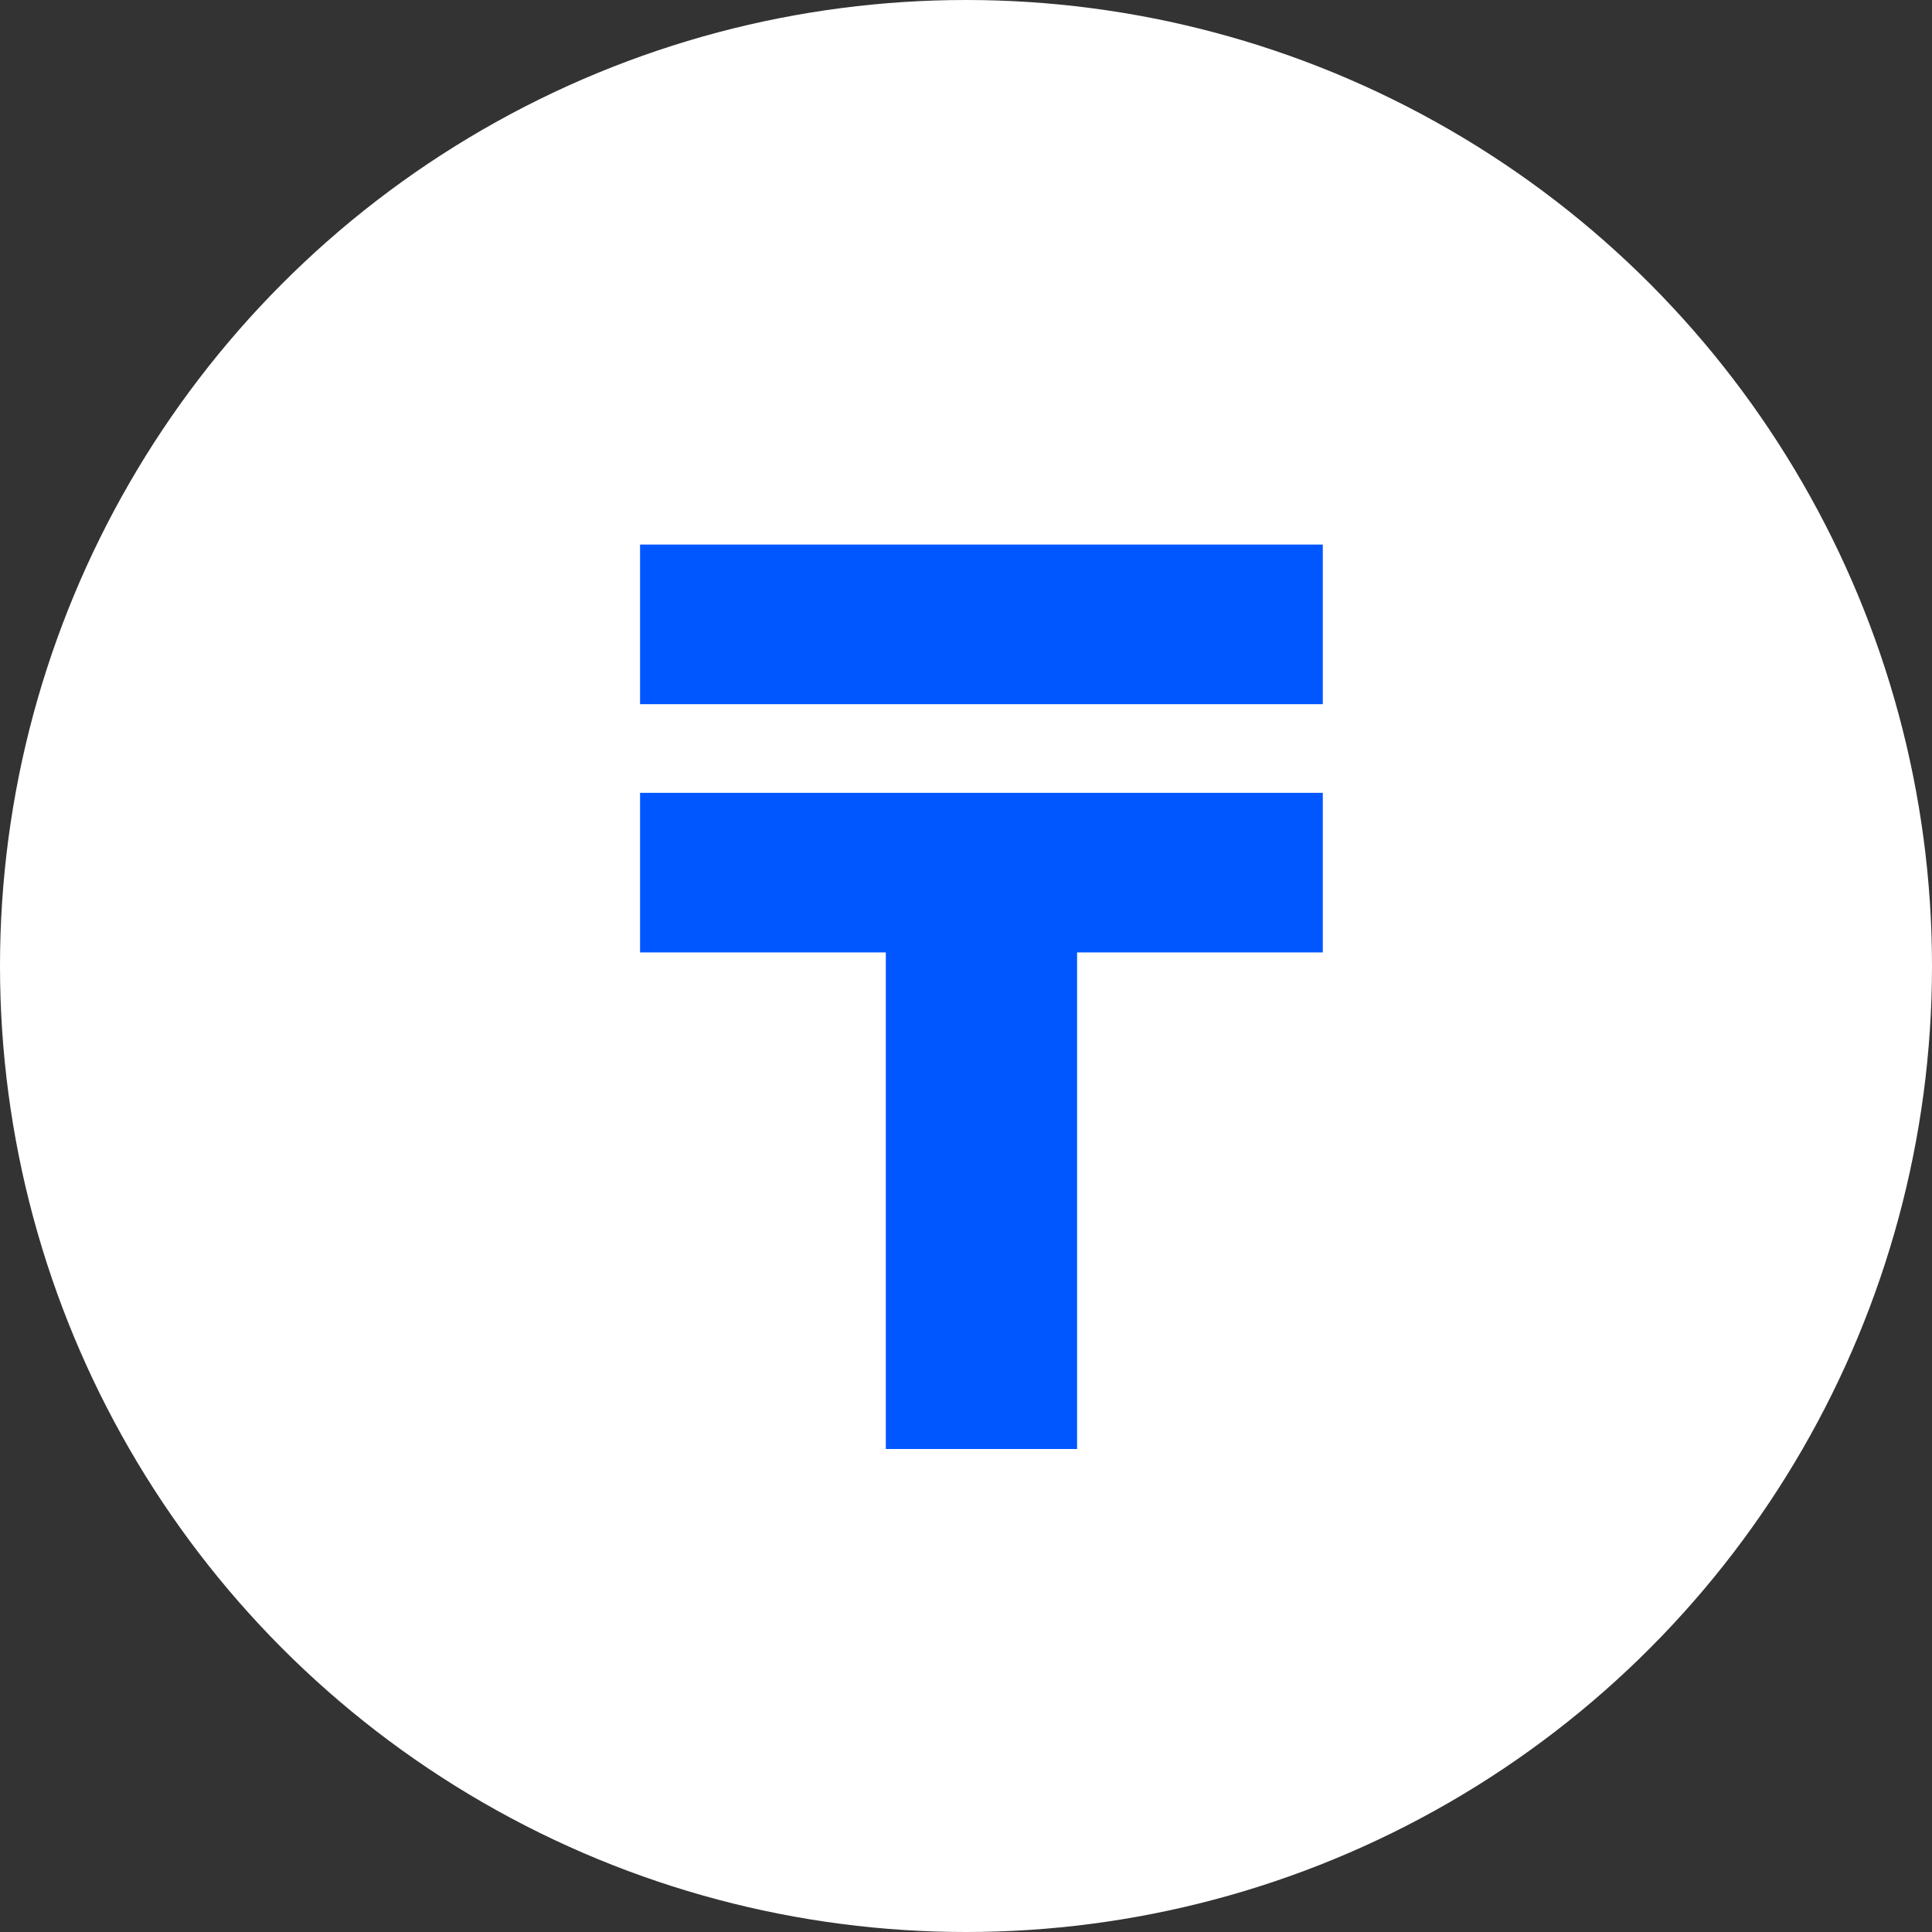
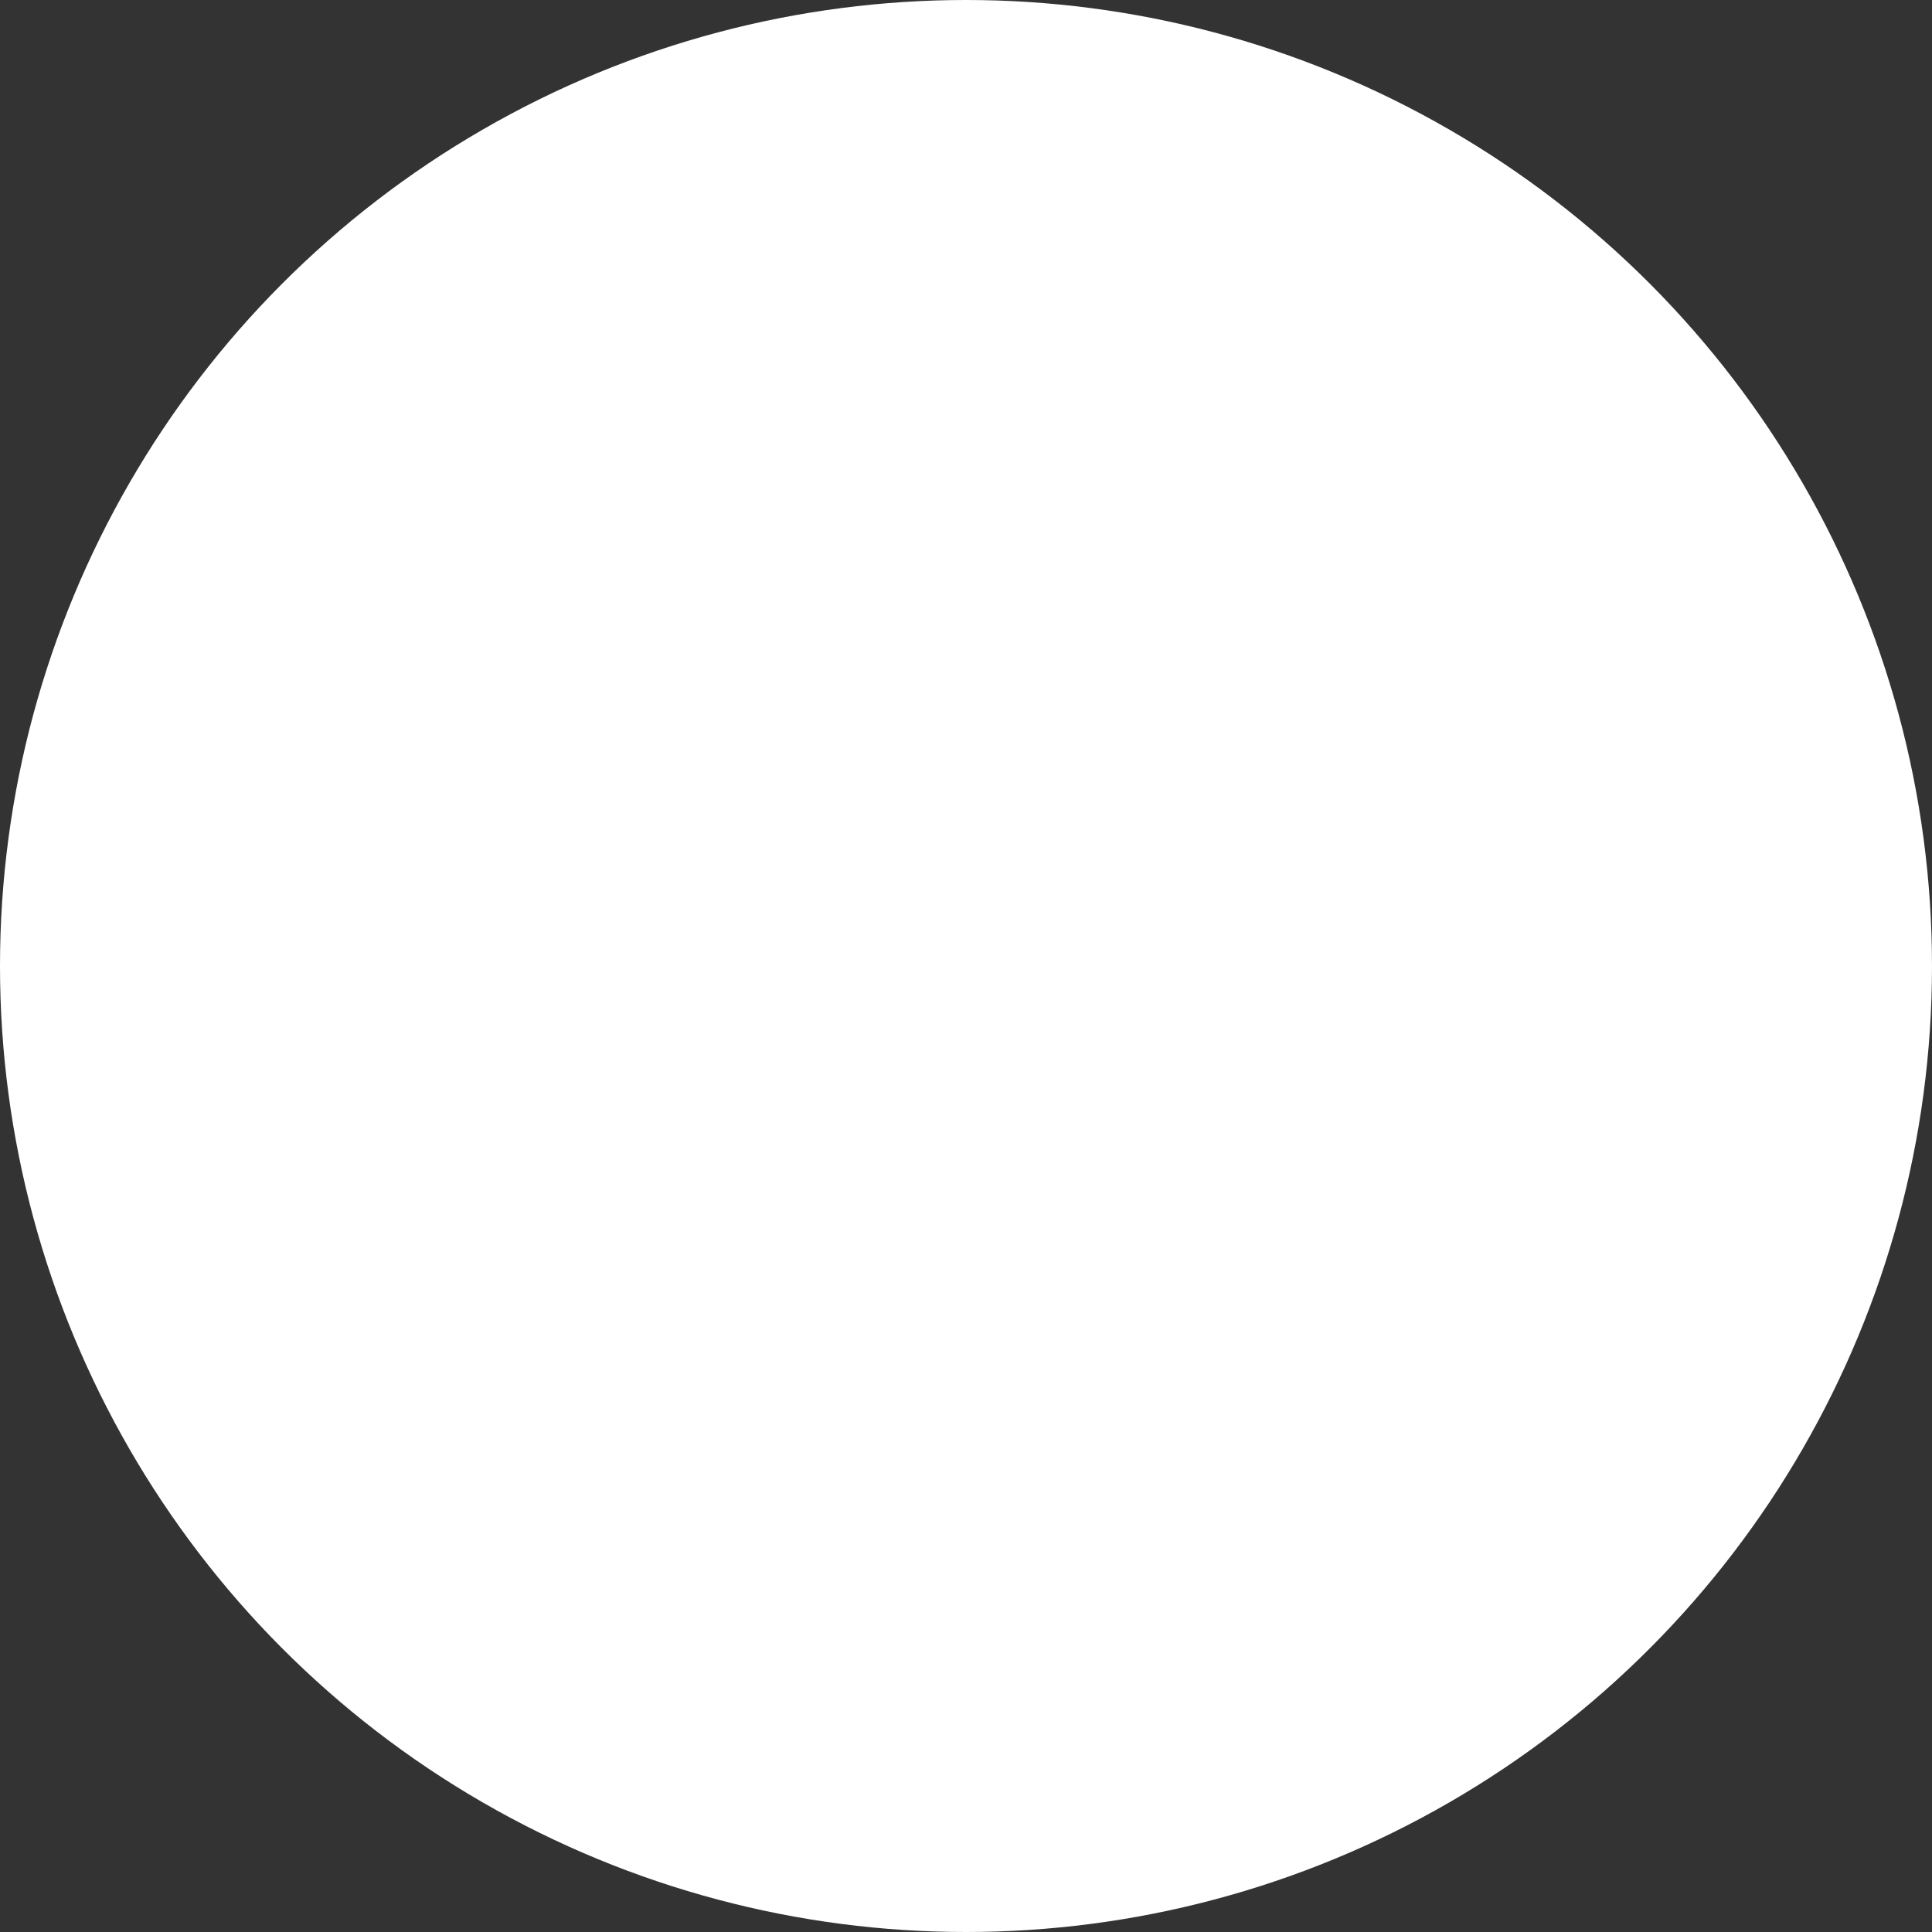
<svg xmlns="http://www.w3.org/2000/svg" width="44" height="44" viewBox="0 0 44 44" fill="none">
  <rect x="0" y="0" width="44" height="44" fill="#333333" stroke="none" />
  <circle cx="22" cy="22" r="22" fill="white" />
-   <path d="M24.53 33H20.174V21.691H14.577V18.056H30.126V21.691H24.53V33ZM14.577 12.402H30.126V16.037H14.577V12.402Z" fill="#0057FF" />
</svg>